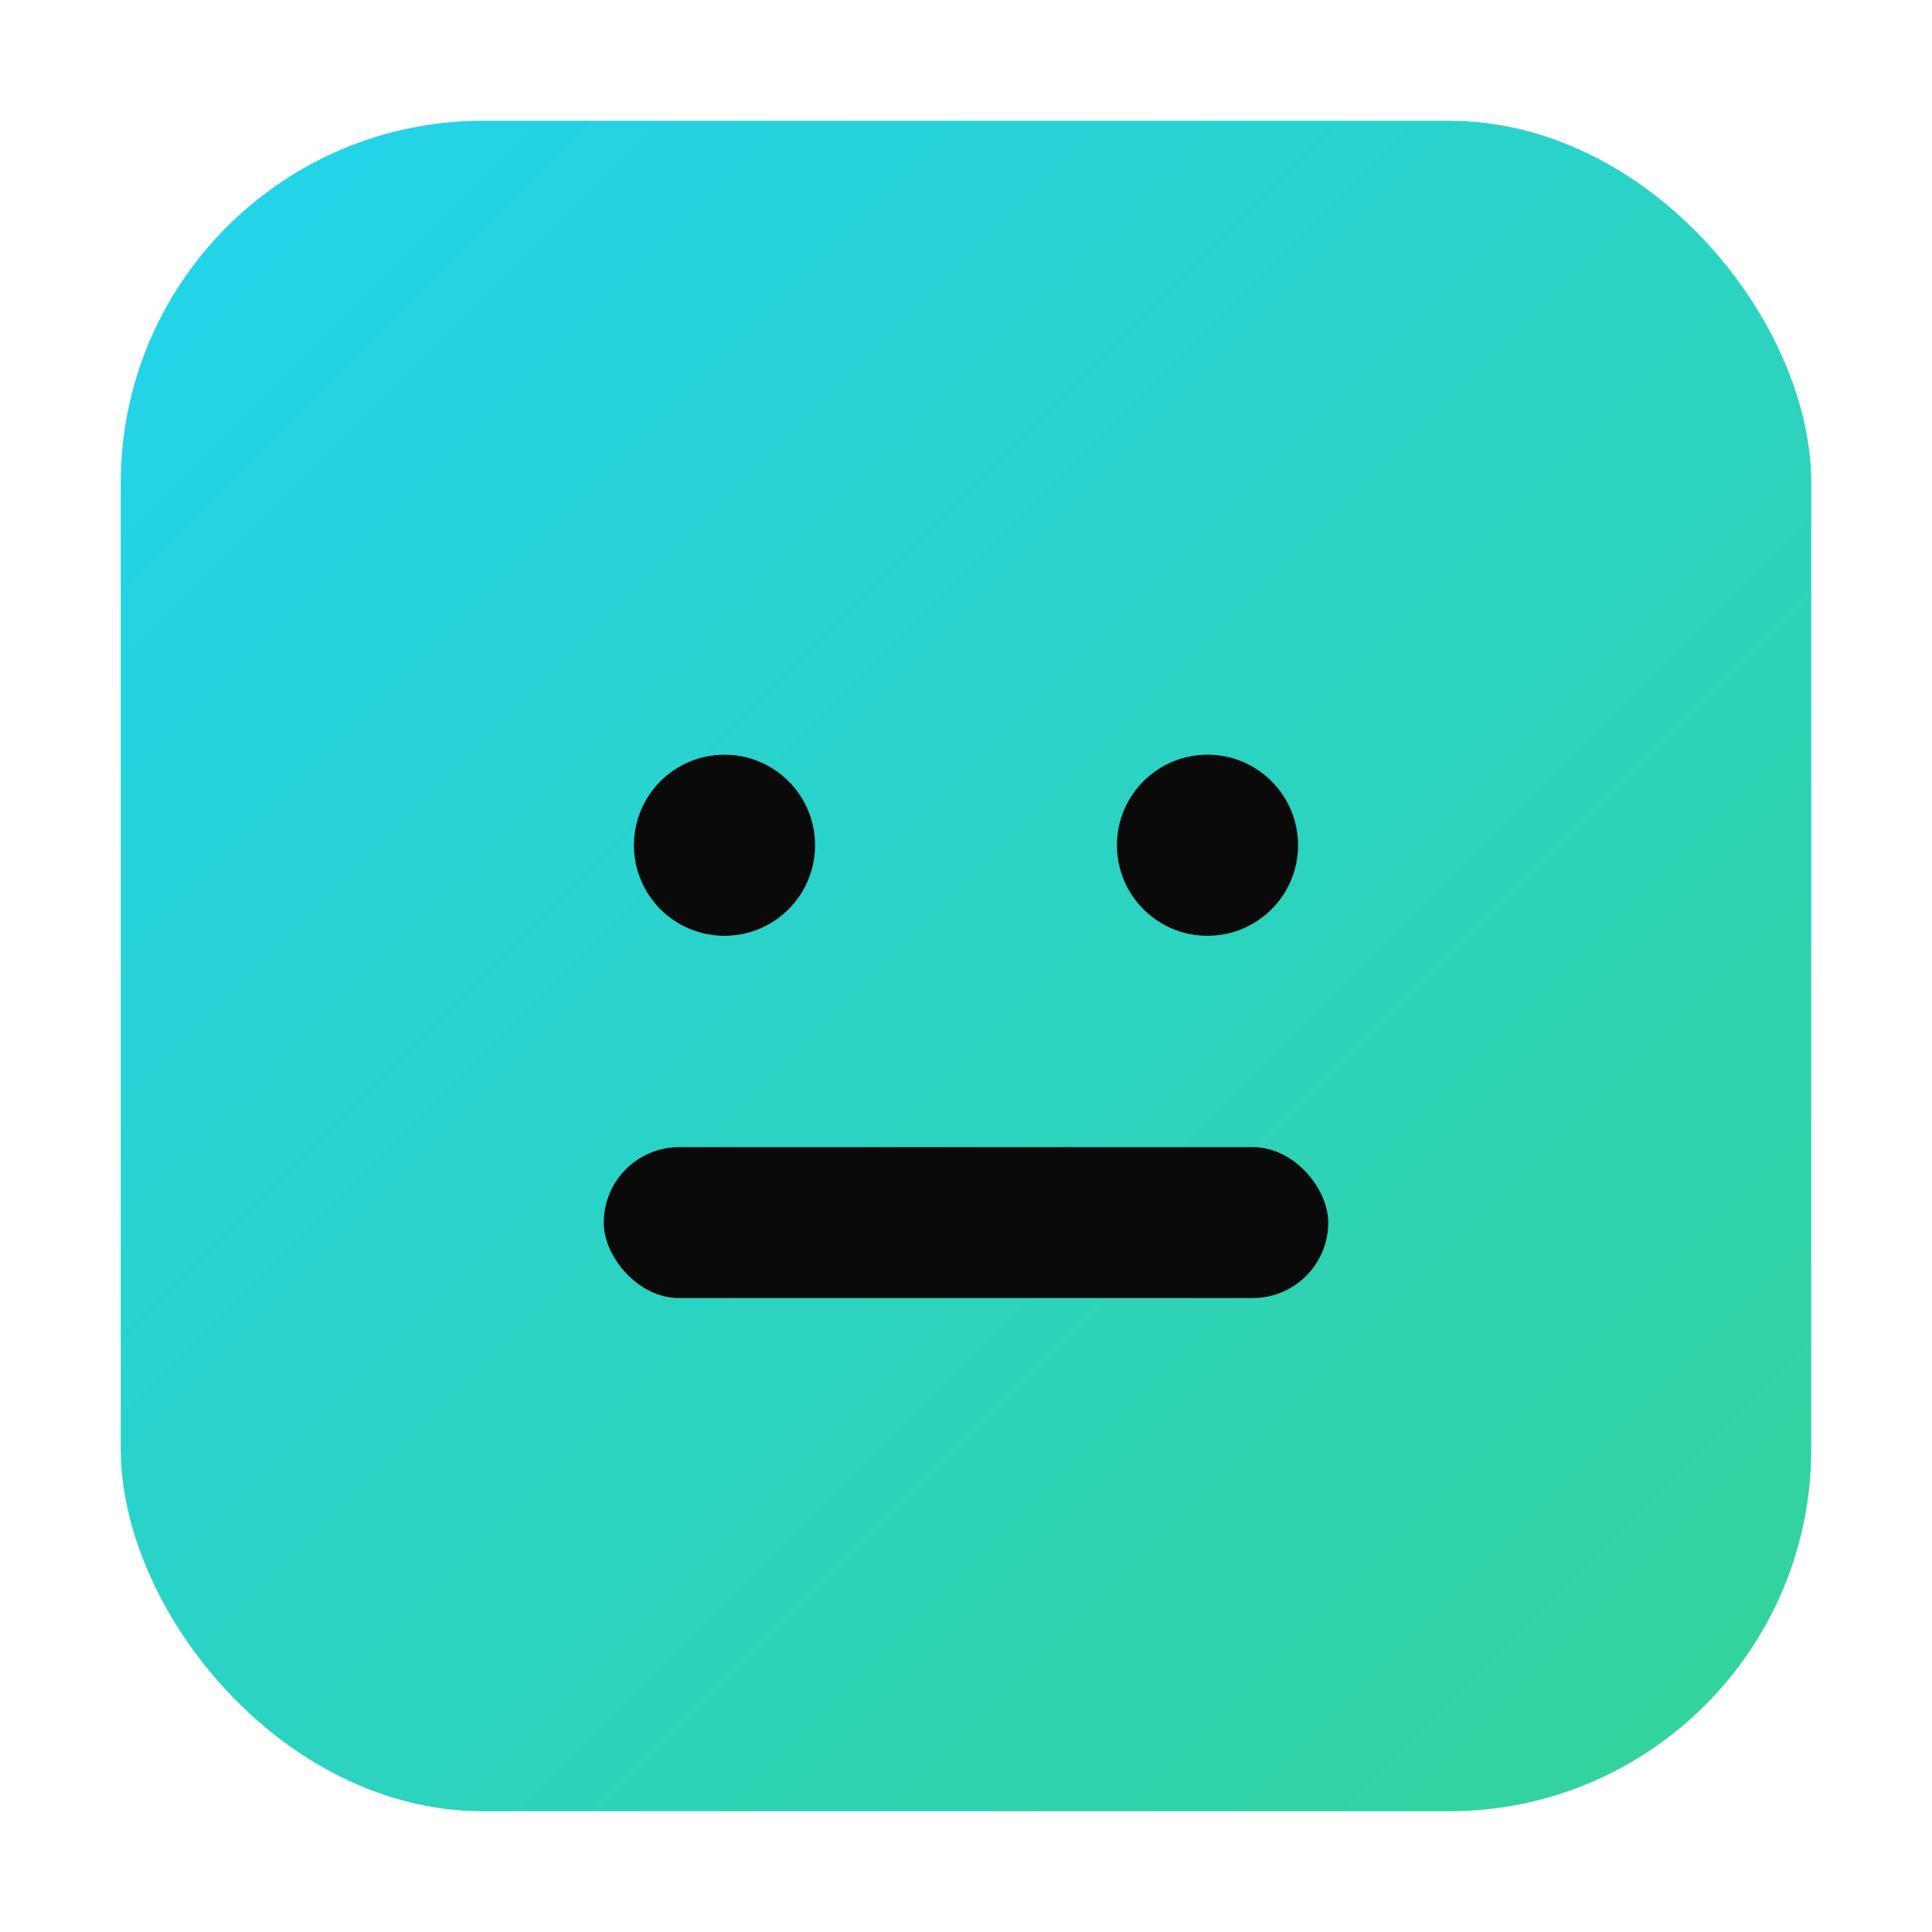
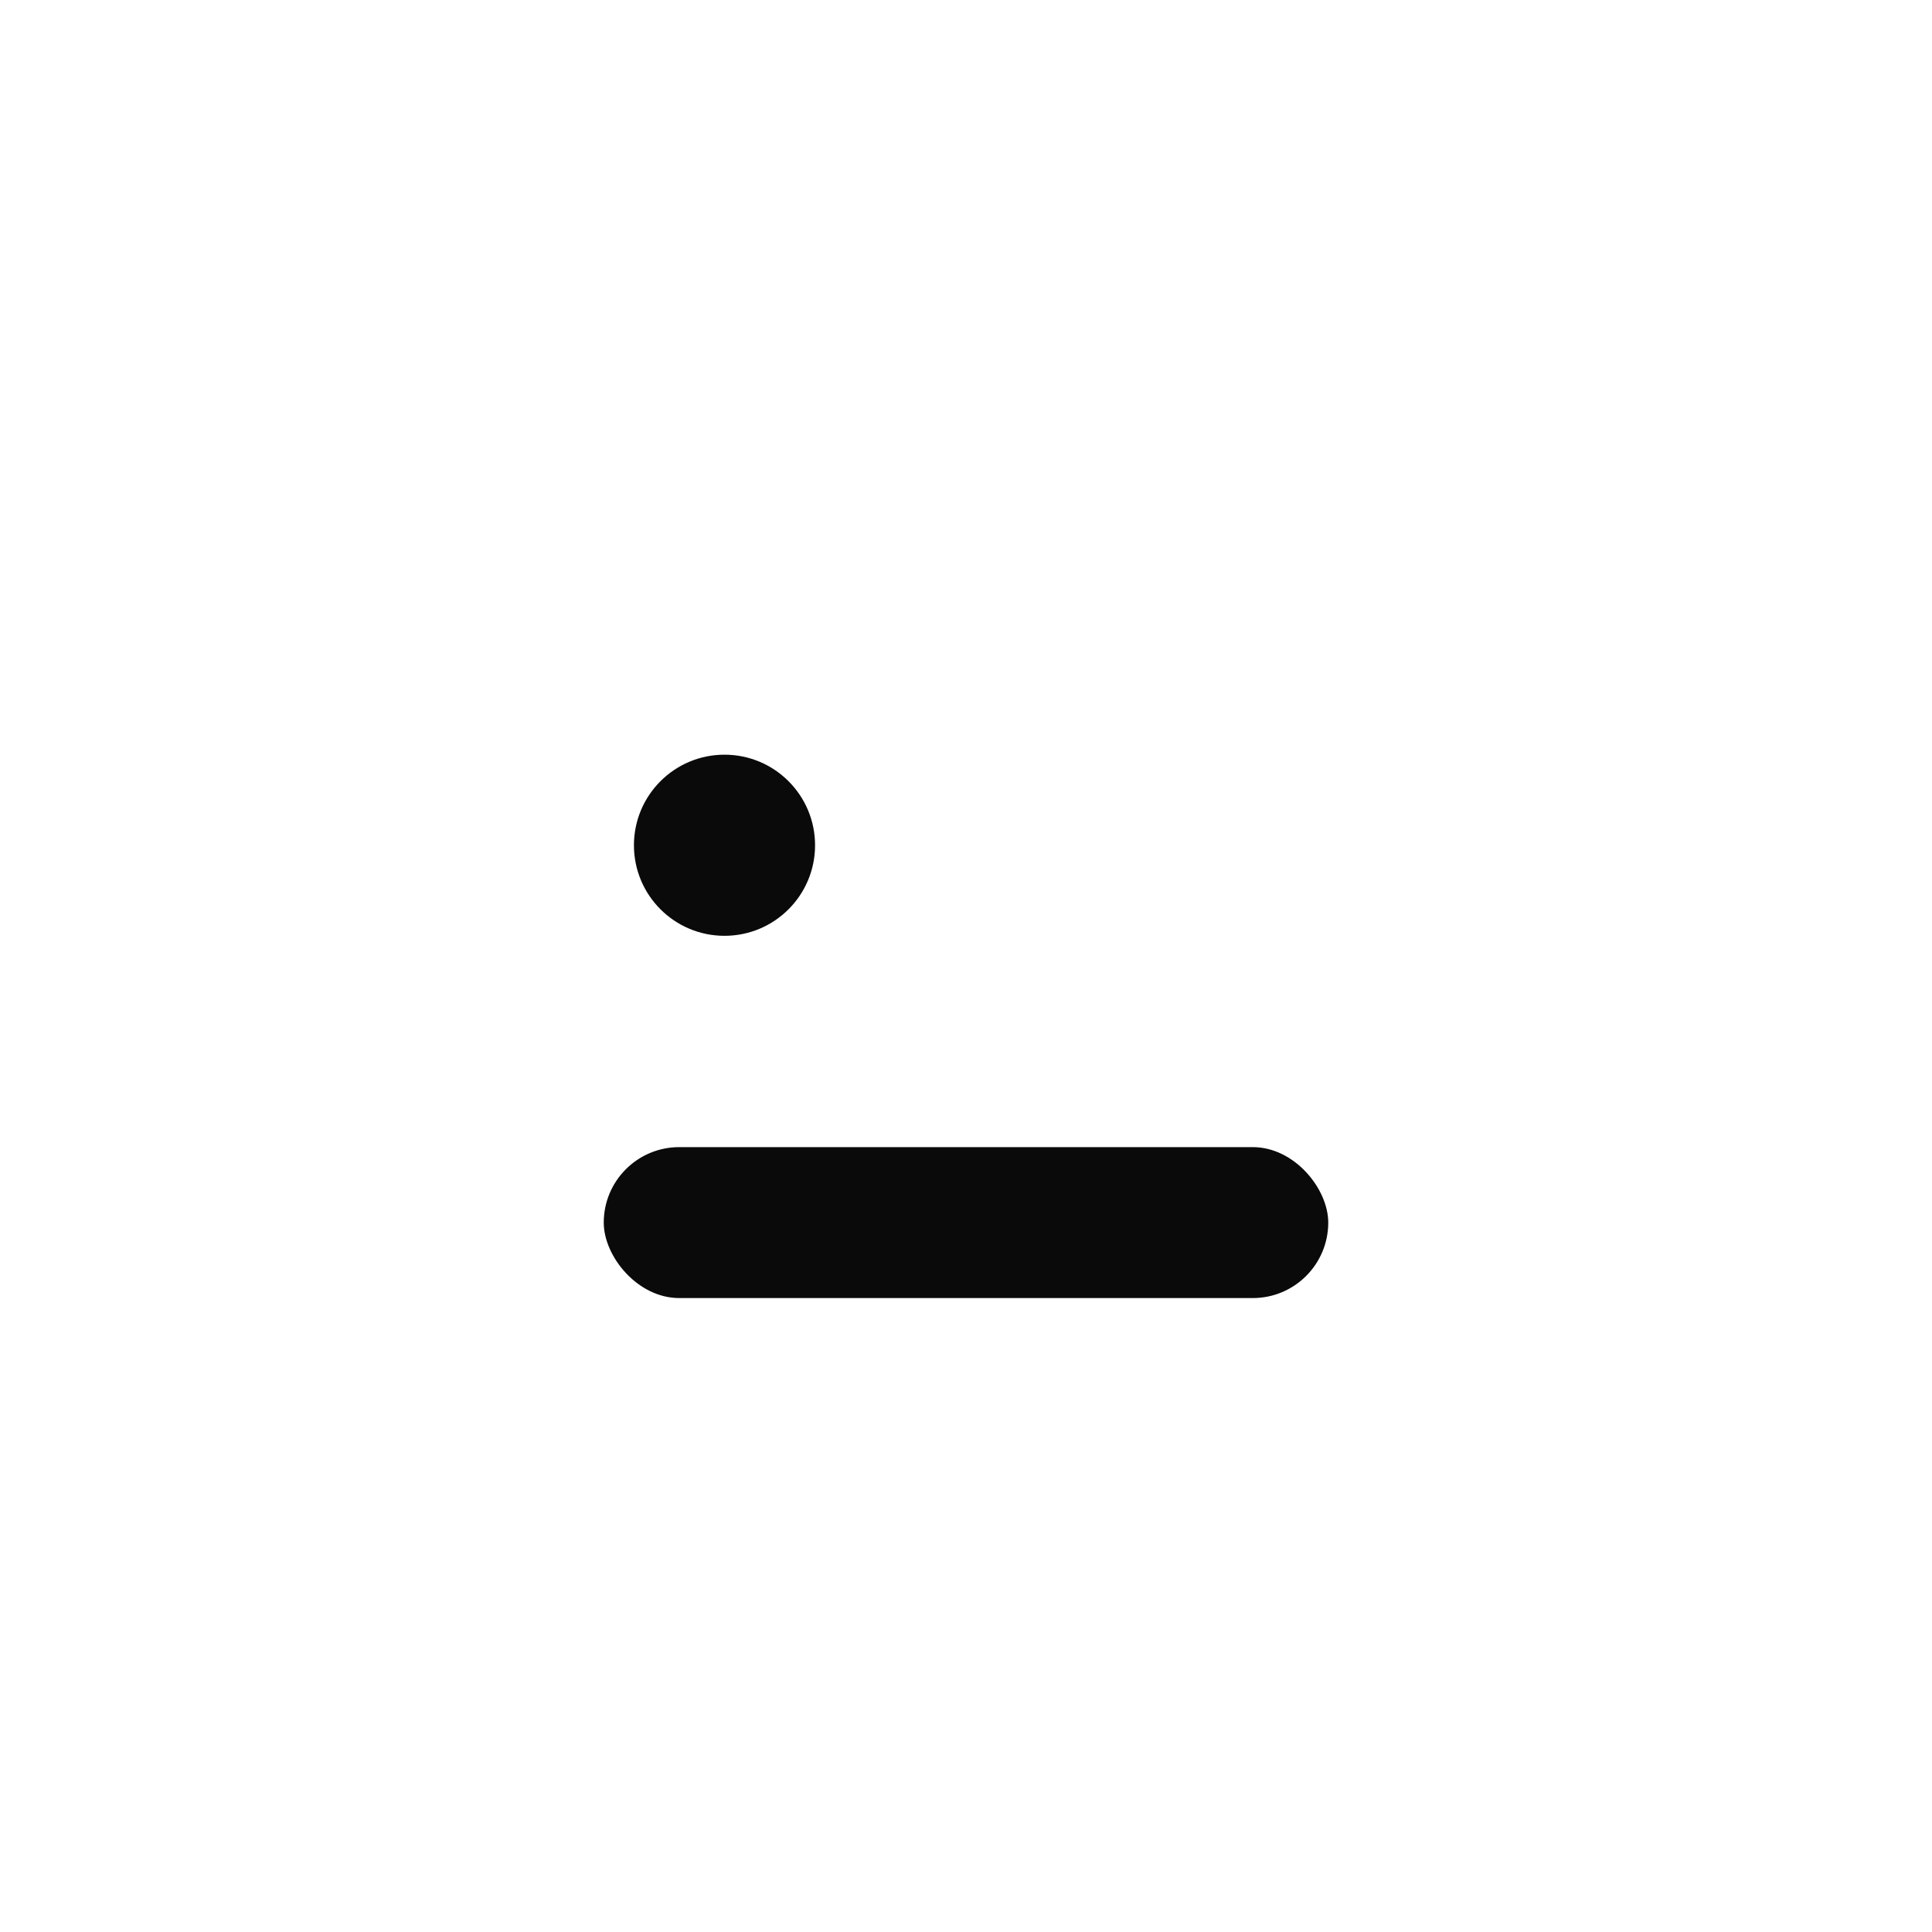
<svg xmlns="http://www.w3.org/2000/svg" width="128" height="128" viewBox="0 0 128 128">
  <defs>
    <linearGradient id="g" x1="0" y1="0" x2="1" y2="1">
      <stop offset="0" stop-color="#22d3ee" />
      <stop offset="1" stop-color="#34d399" />
    </linearGradient>
  </defs>
-   <rect x="8" y="8" width="112" height="112" rx="24" fill="url(#g)" />
  <g fill="#0a0a0a">
    <circle cx="48" cy="56" r="6" />
-     <circle cx="80" cy="56" r="6" />
    <rect x="40" y="76" width="48" height="10" rx="5" />
  </g>
</svg>